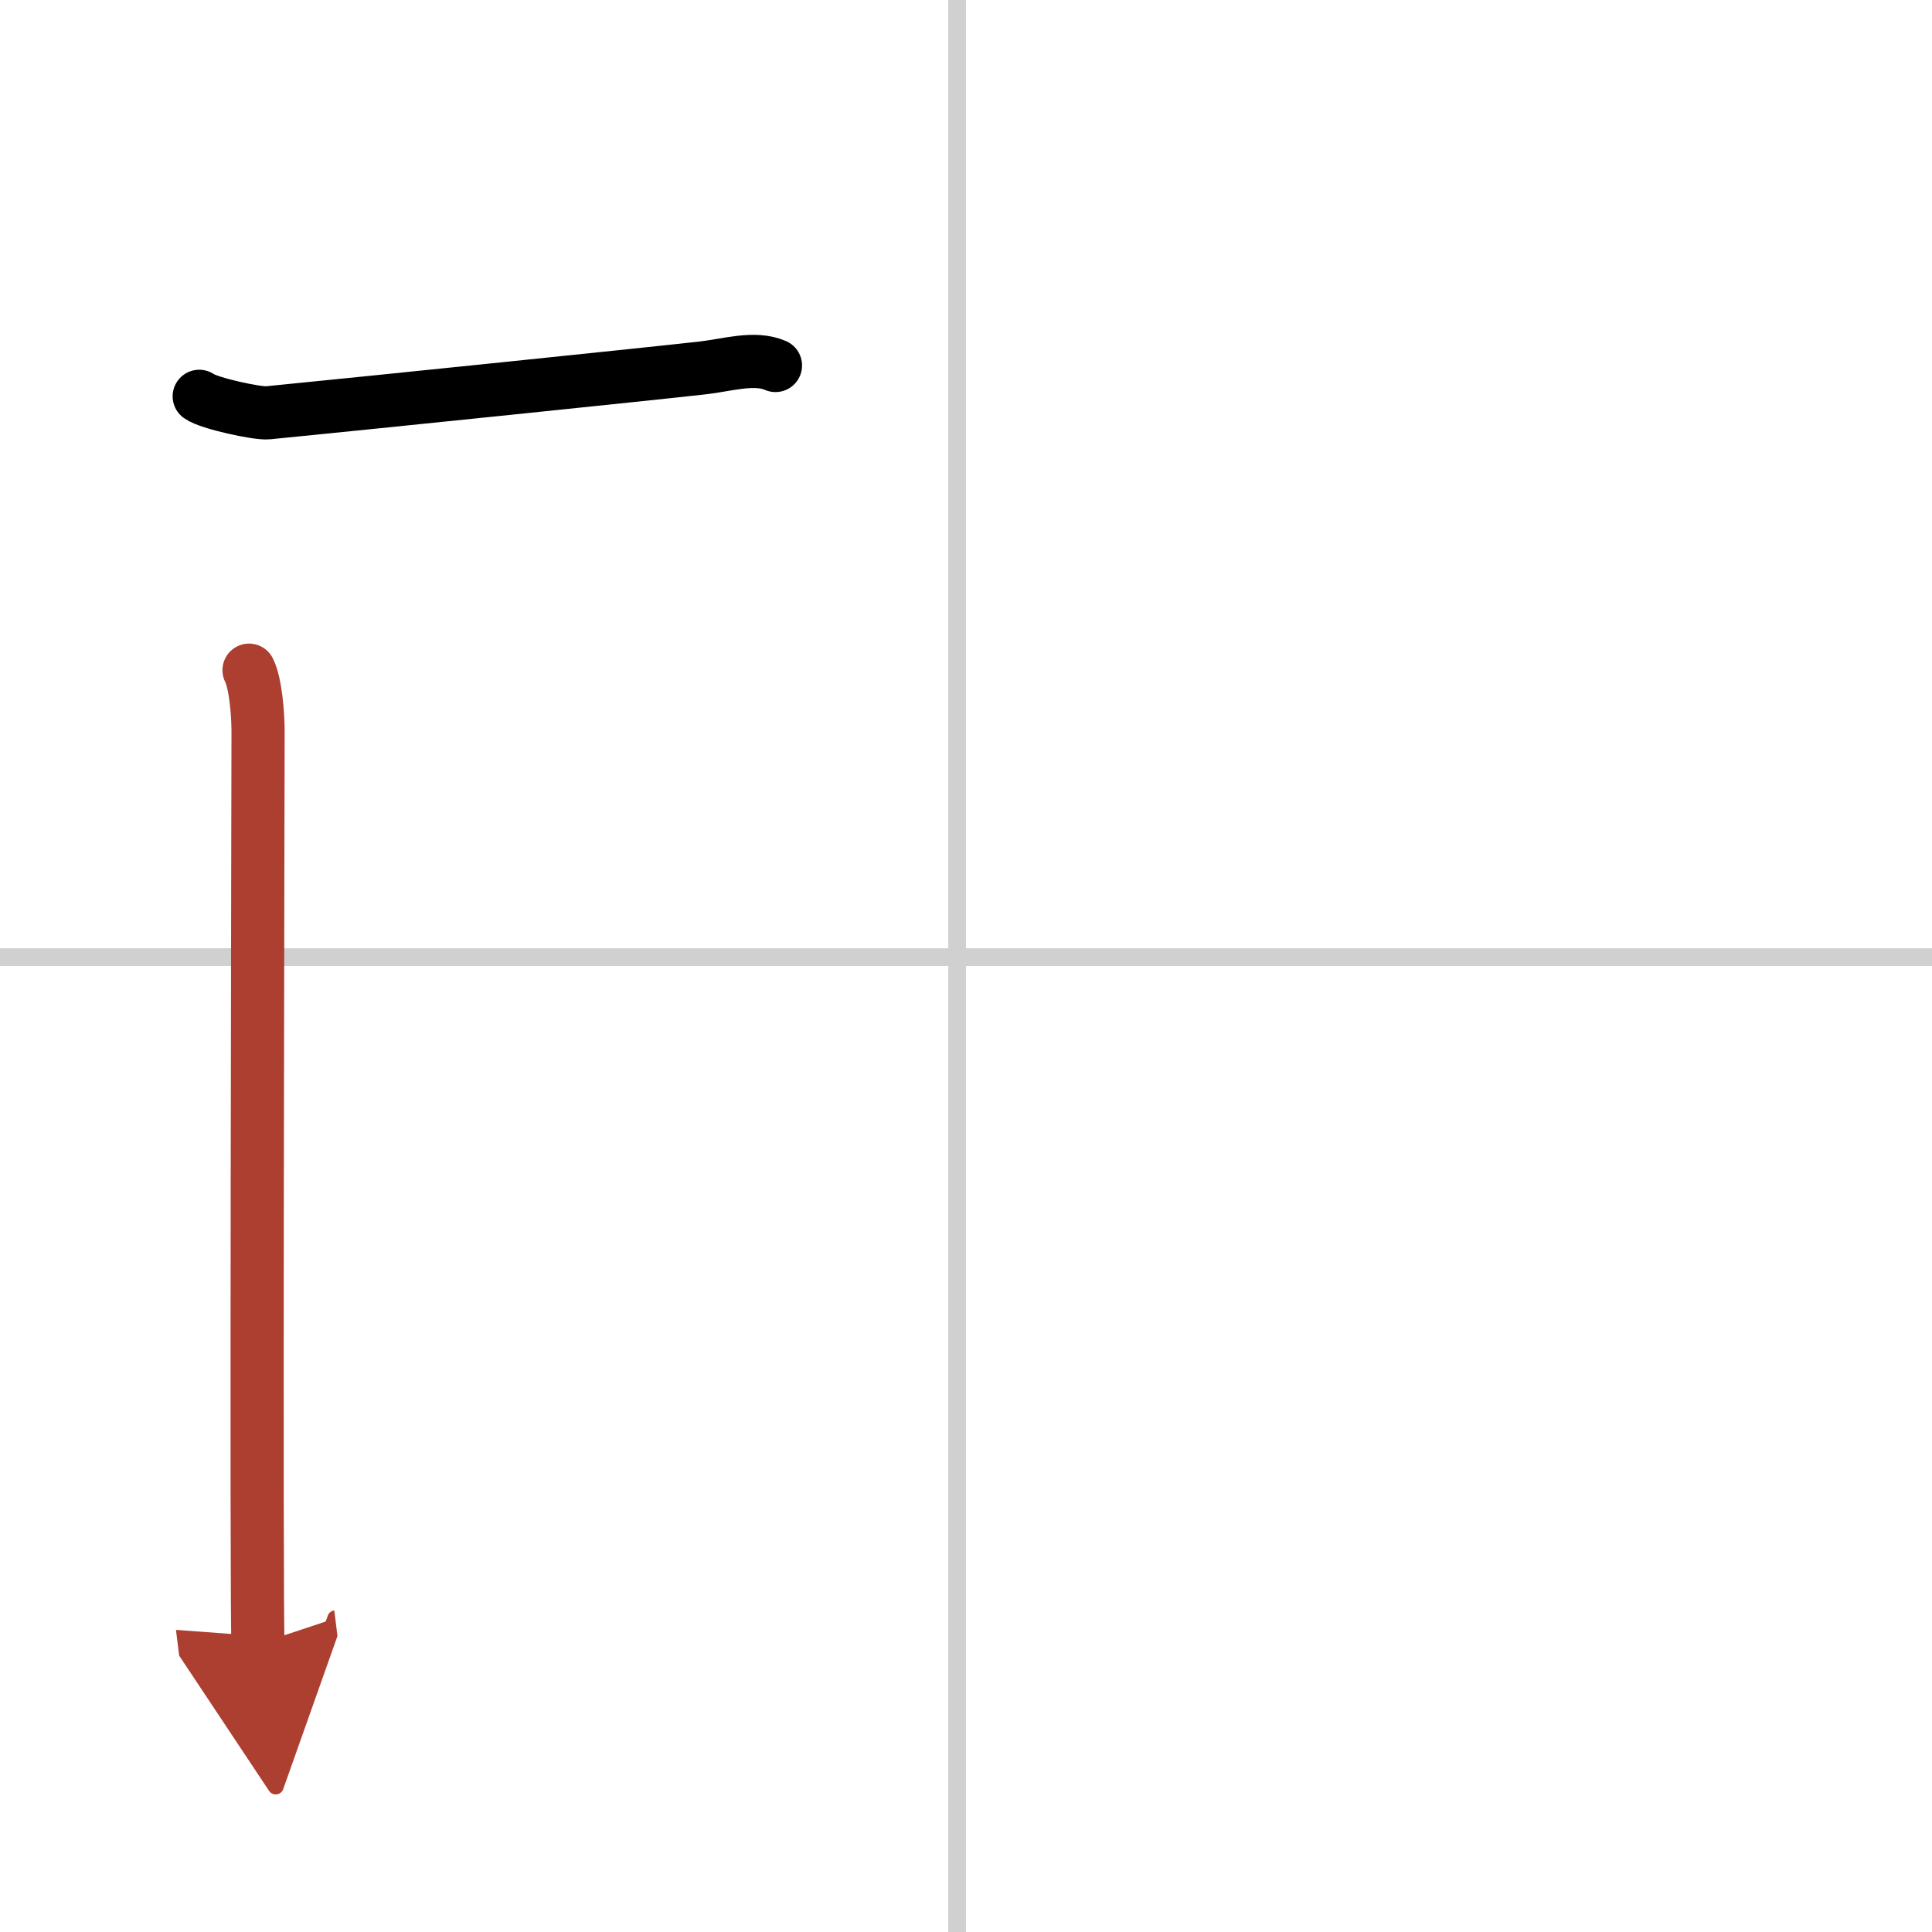
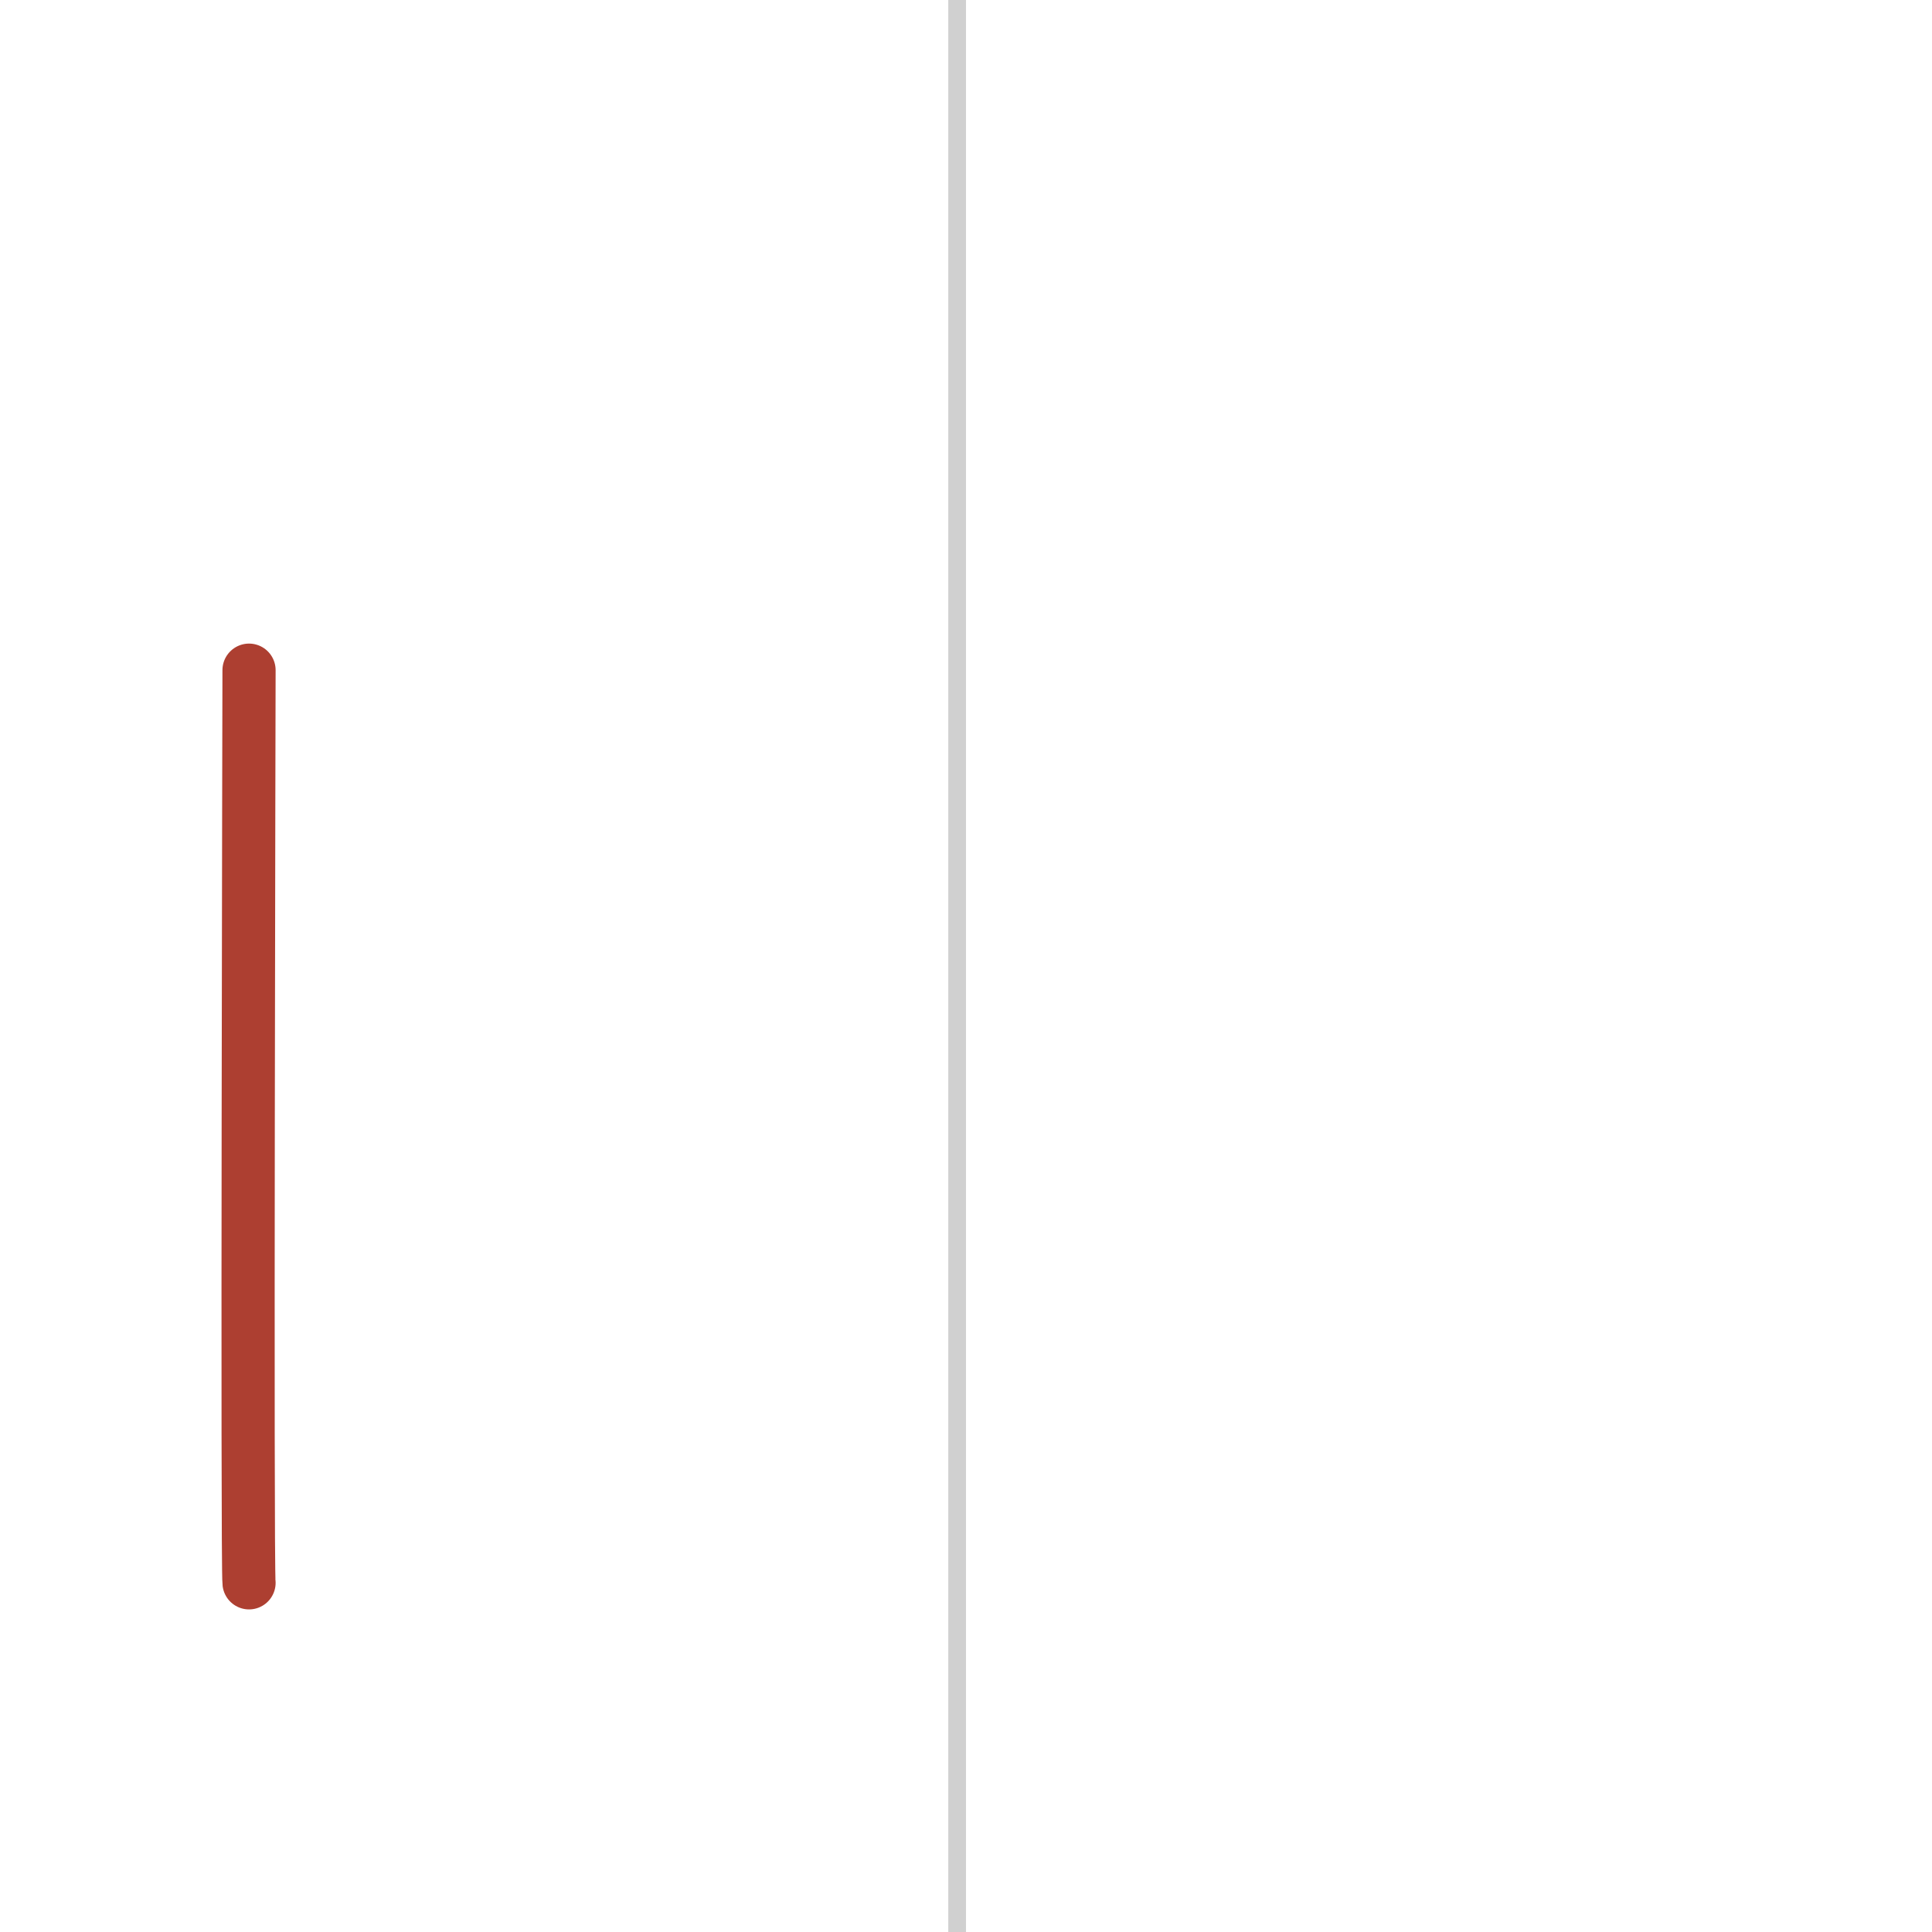
<svg xmlns="http://www.w3.org/2000/svg" width="400" height="400" viewBox="0 0 109 109">
  <defs>
    <marker id="a" markerWidth="4" orient="auto" refX="1" refY="5" viewBox="0 0 10 10">
-       <polyline points="0 0 10 5 0 10 1 5" fill="#ad3f31" stroke="#ad3f31" />
-     </marker>
+       </marker>
  </defs>
  <g fill="none" stroke="#000" stroke-linecap="round" stroke-linejoin="round" stroke-width="3">
-     <rect width="100%" height="100%" fill="#fff" stroke="#fff" />
    <line x1="54" x2="54" y2="109" stroke="#d0d0d0" stroke-width="1" />
-     <line x2="109" y1="54" y2="54" stroke="#d0d0d0" stroke-width="1" />
-     <path d="m11.24 22.36c0.55 0.4 3.31 0.99 3.87 0.93 5.78-0.57 22.07-2.25 24.51-2.53 1.38-0.15 2.94-0.66 4.13-0.14" />
-     <path d="m14.05 37.81c0.37 0.73 0.51 2.48 0.51 3.45s-0.12 50.52 0 51.49" marker-end="url(#a)" stroke="#ad3f31" />
+     <path d="m14.05 37.81s-0.12 50.52 0 51.49" marker-end="url(#a)" stroke="#ad3f31" />
  </g>
</svg>